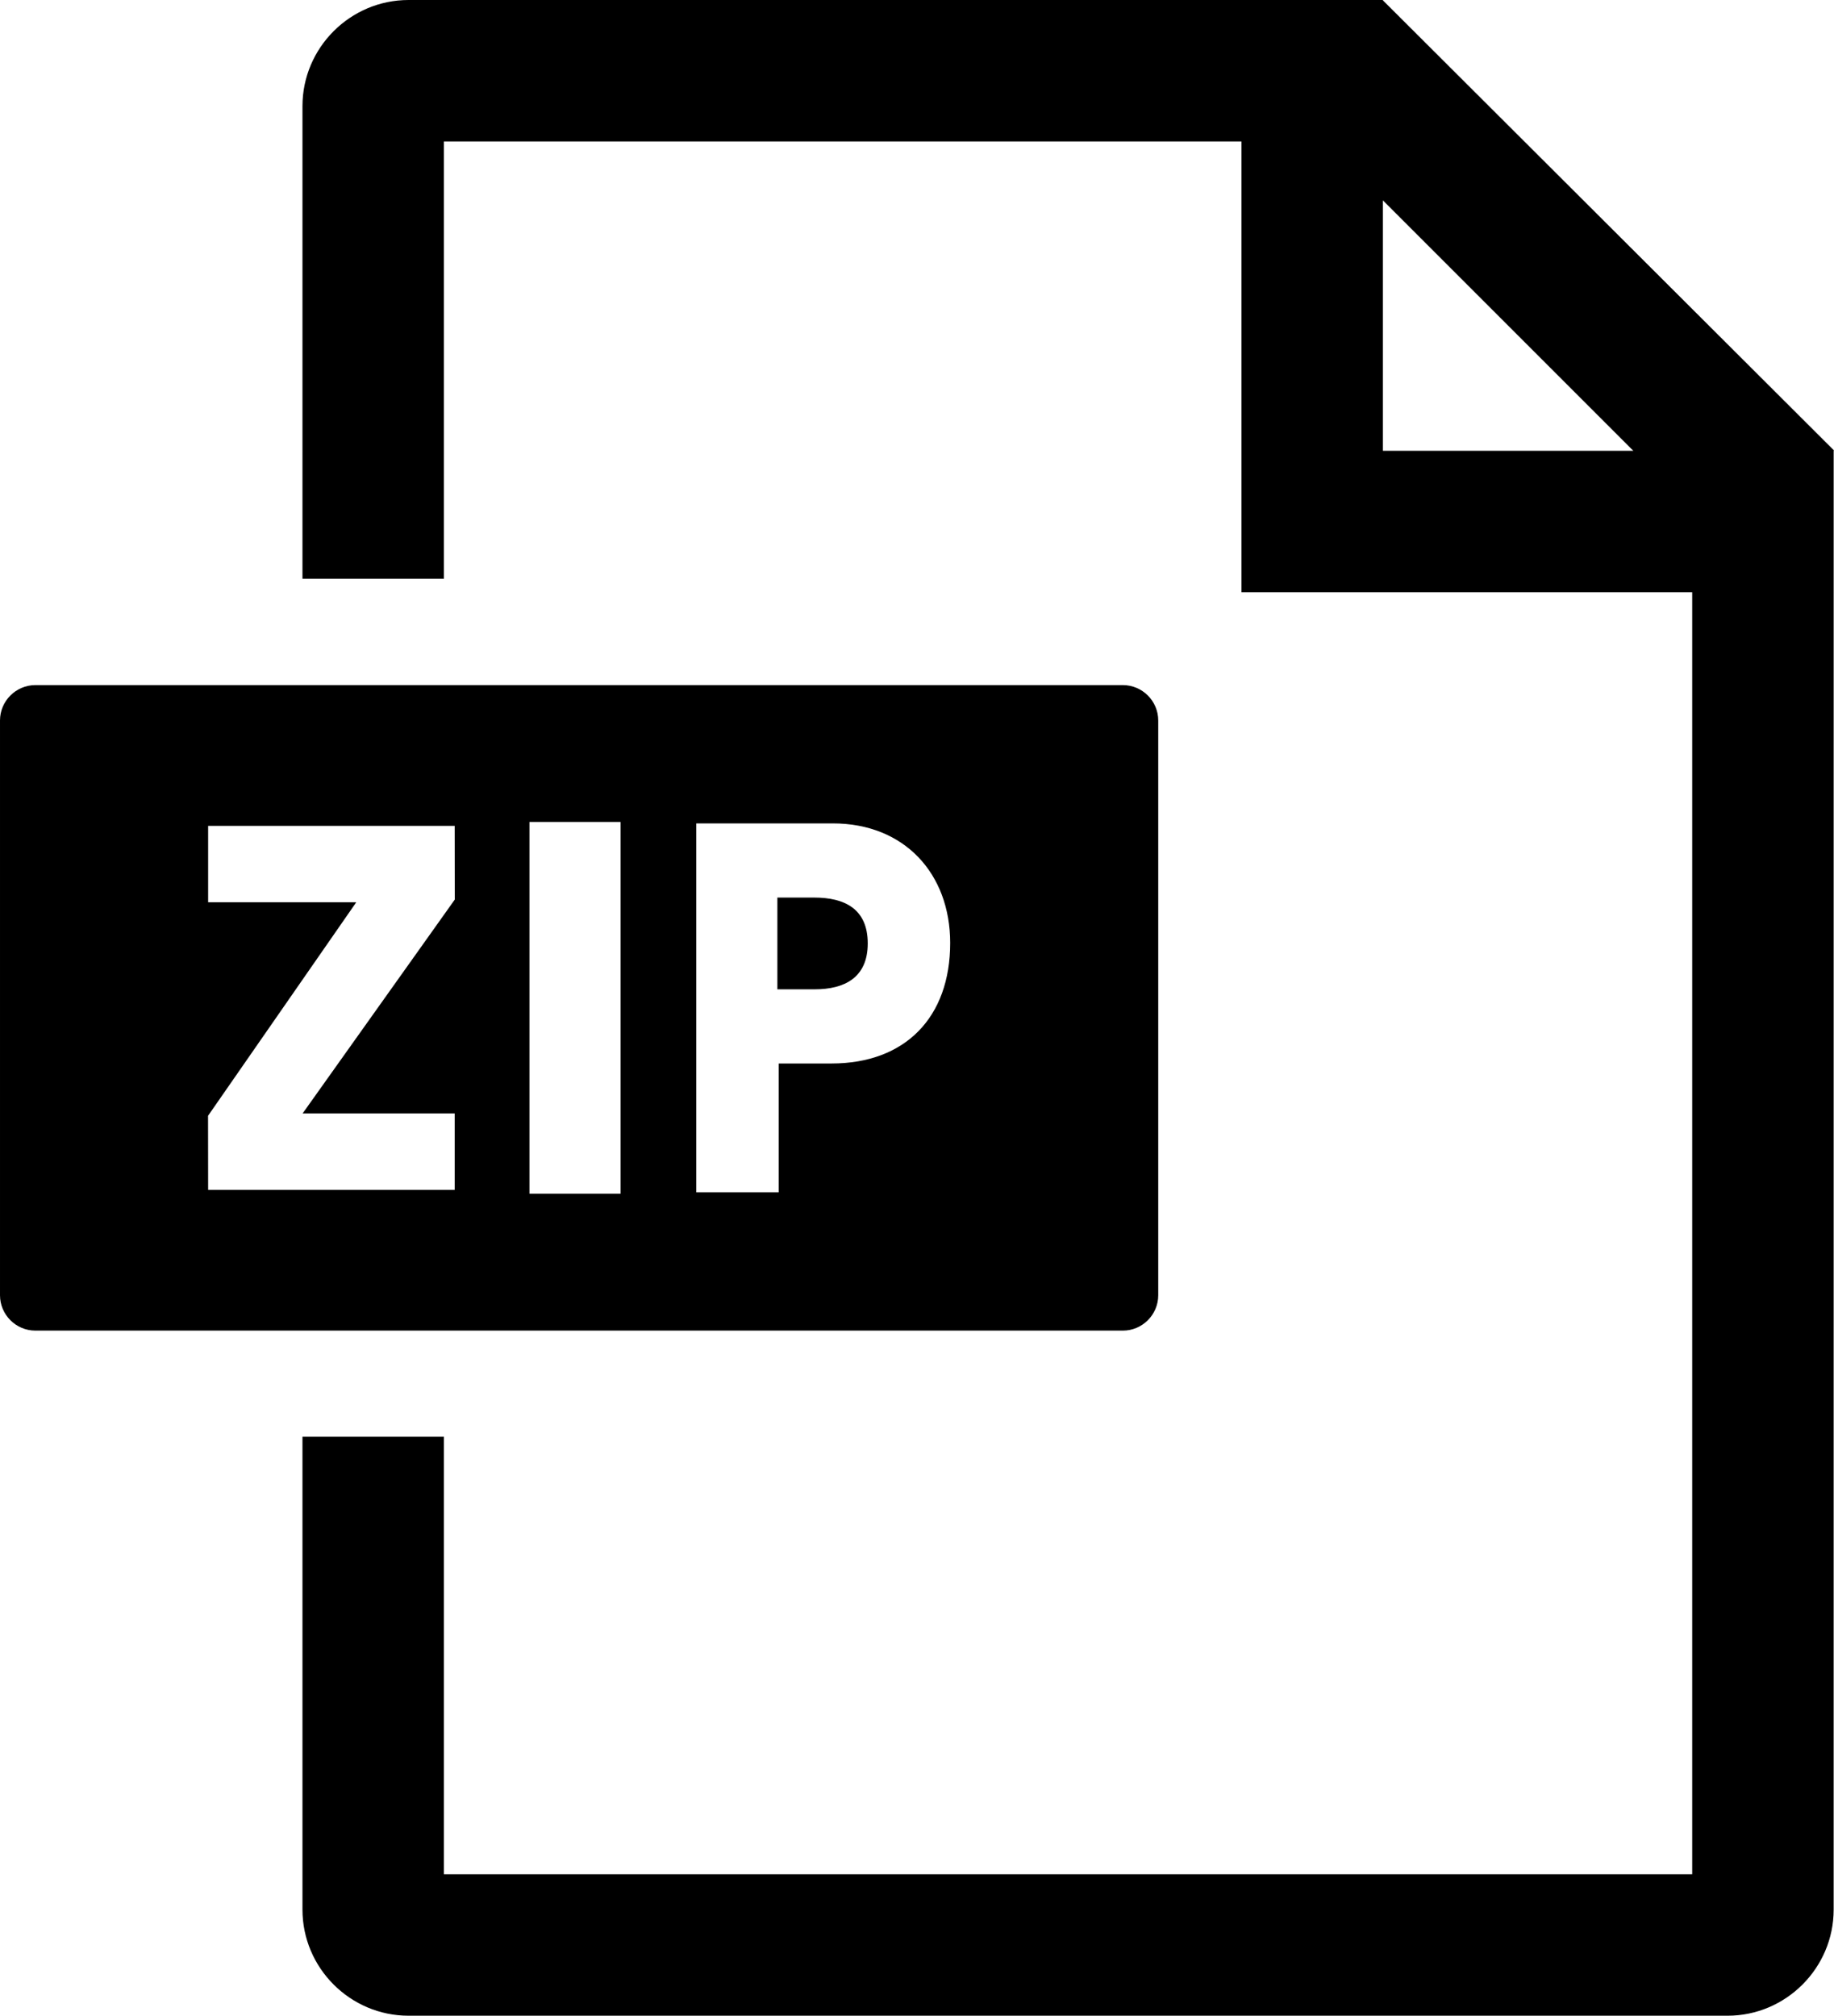
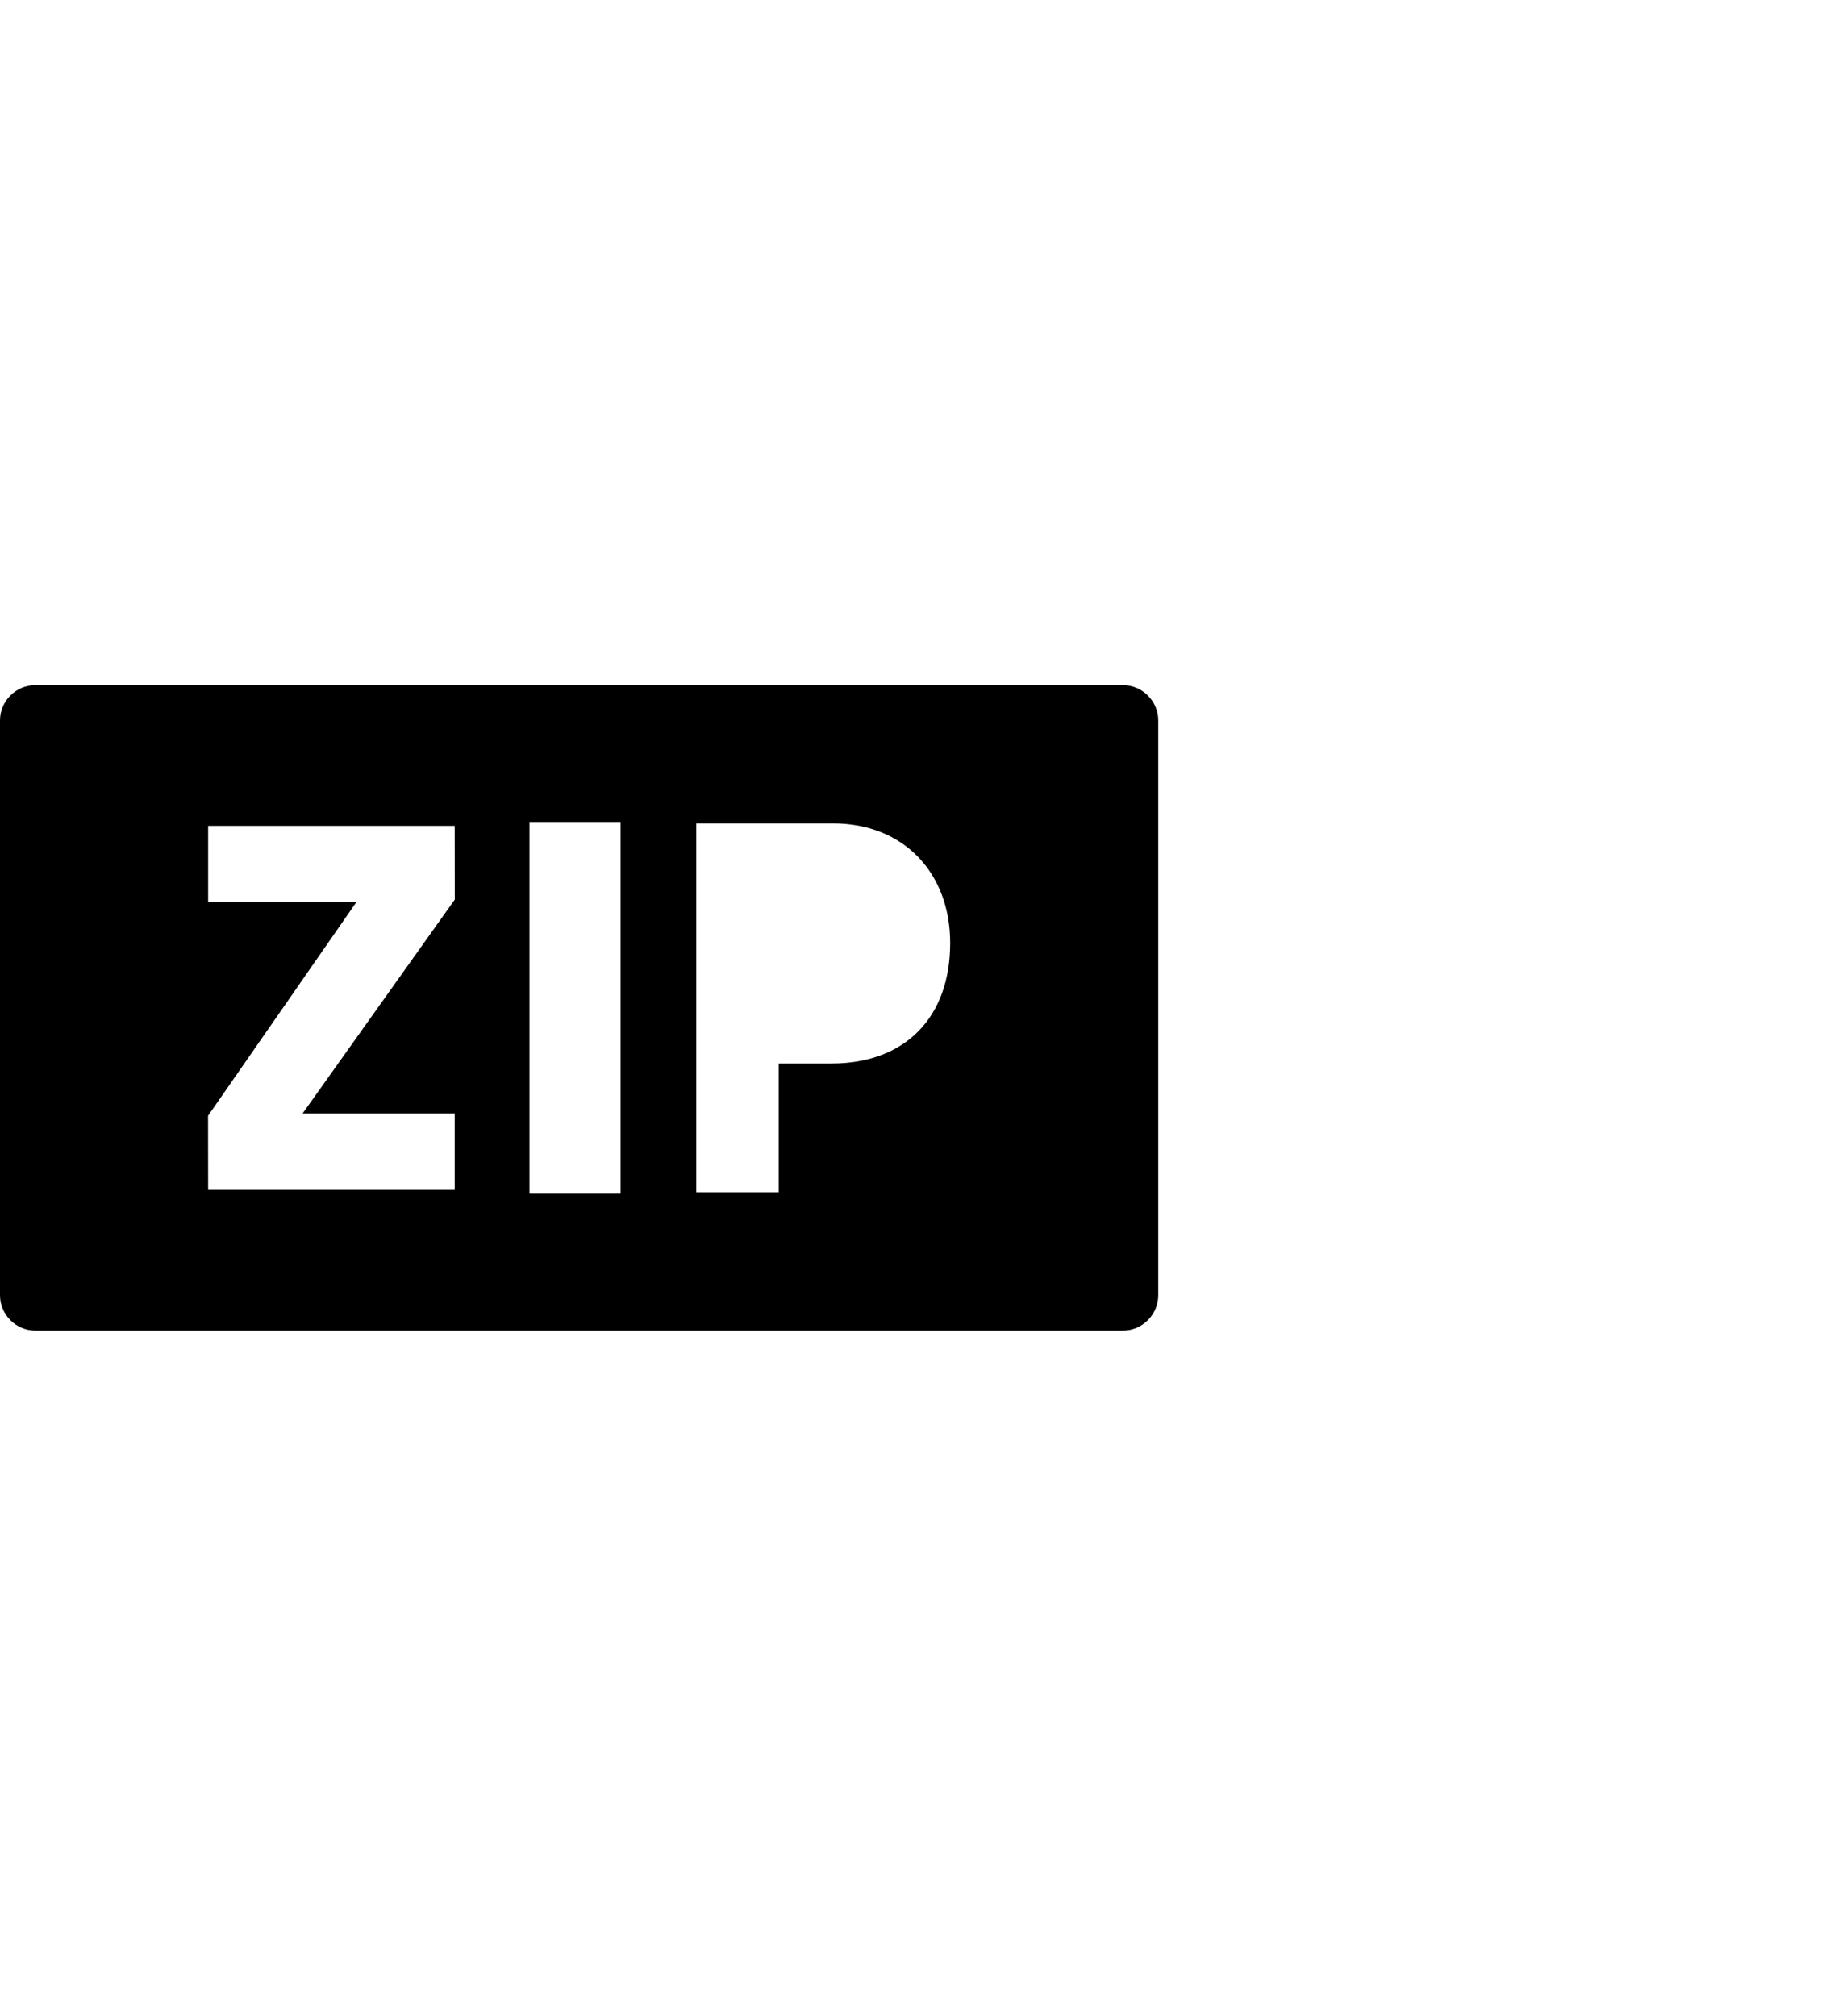
<svg xmlns="http://www.w3.org/2000/svg" id="_レイヤー_2" data-name="レイヤー 2" width="182.961mm" height="201.083mm" viewBox="0 0 518.629 570">
  <g id="contents">
    <g>
-       <path d="M391.068,.095v-.095H115.534c-16.5,0-30,13.5-30,30V163.632h40V40h225.534v127.466h127.465v362.534H125.534v-123.732h-40v133.732c0,16.5,13.5,30,30,30H488.533c16.5,0,30-13.5,30-30l.004-412.534,.092-.092L391.068,.095Zm0,127.371V56.665l70.801,70.801h-70.801Z" />
      <g>
-         <path d="M230.269,253.813h-10.44v25.943h10.568c8.326,0,14.989-3.235,14.989-12.972,0-9.863-6.663-12.971-15.117-12.971Z" />
        <path d="M317.533,193.732H10c-5.5,0-10,4.5-10,10v162.535c0,5.5,4.5,10,10,10H317.533c5.5,0,10-4.5,10-10V203.732c0-5.5-4.5-10-10-10Zm-188.949,121.128v21.605H58.858l-.024-20.947,41.913-60.38H58.857v-21.606h69.726l.023,20.842-43.033,60.485h43.011Zm46.893,22.706h-25.756v-105.133h25.756v105.133Zm59.66-36.835h-14.924v36.431h-23.314v-104.324h38.622c20.241,0,33.178,14.219,33.178,33.818,0,21.01-12.683,34.076-33.562,34.076Z" />
      </g>
    </g>
  </g>
</svg>